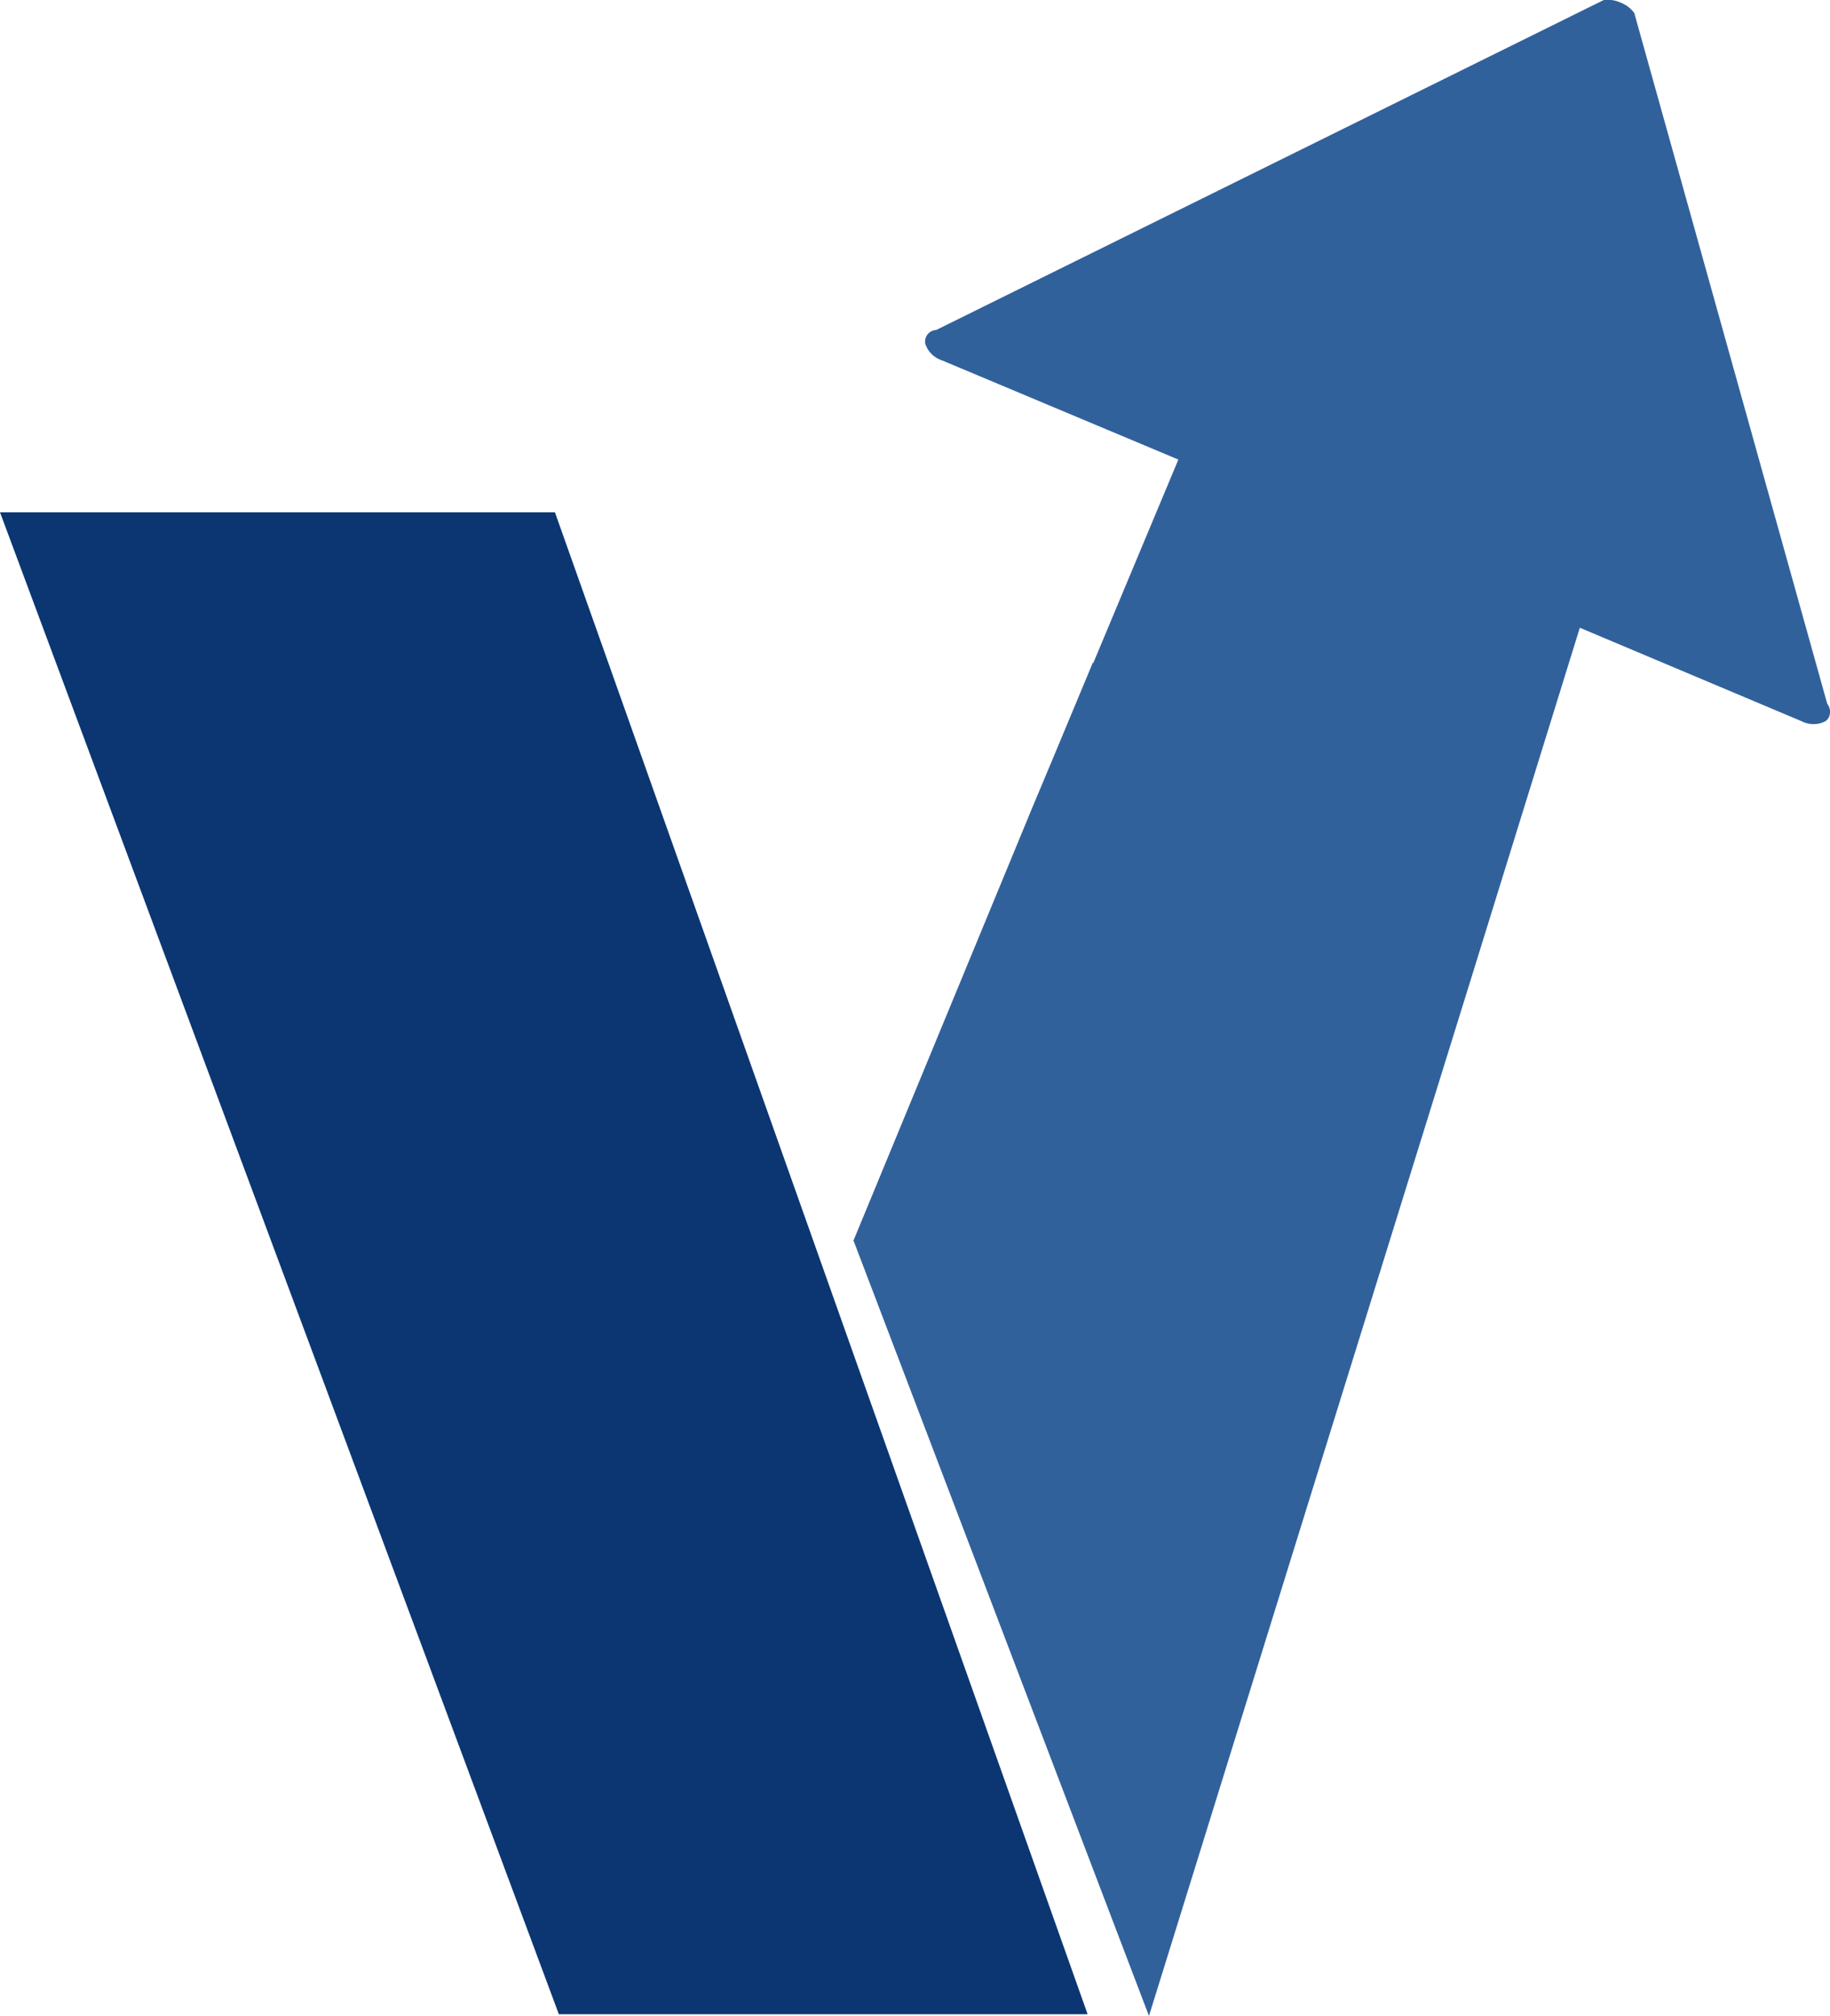
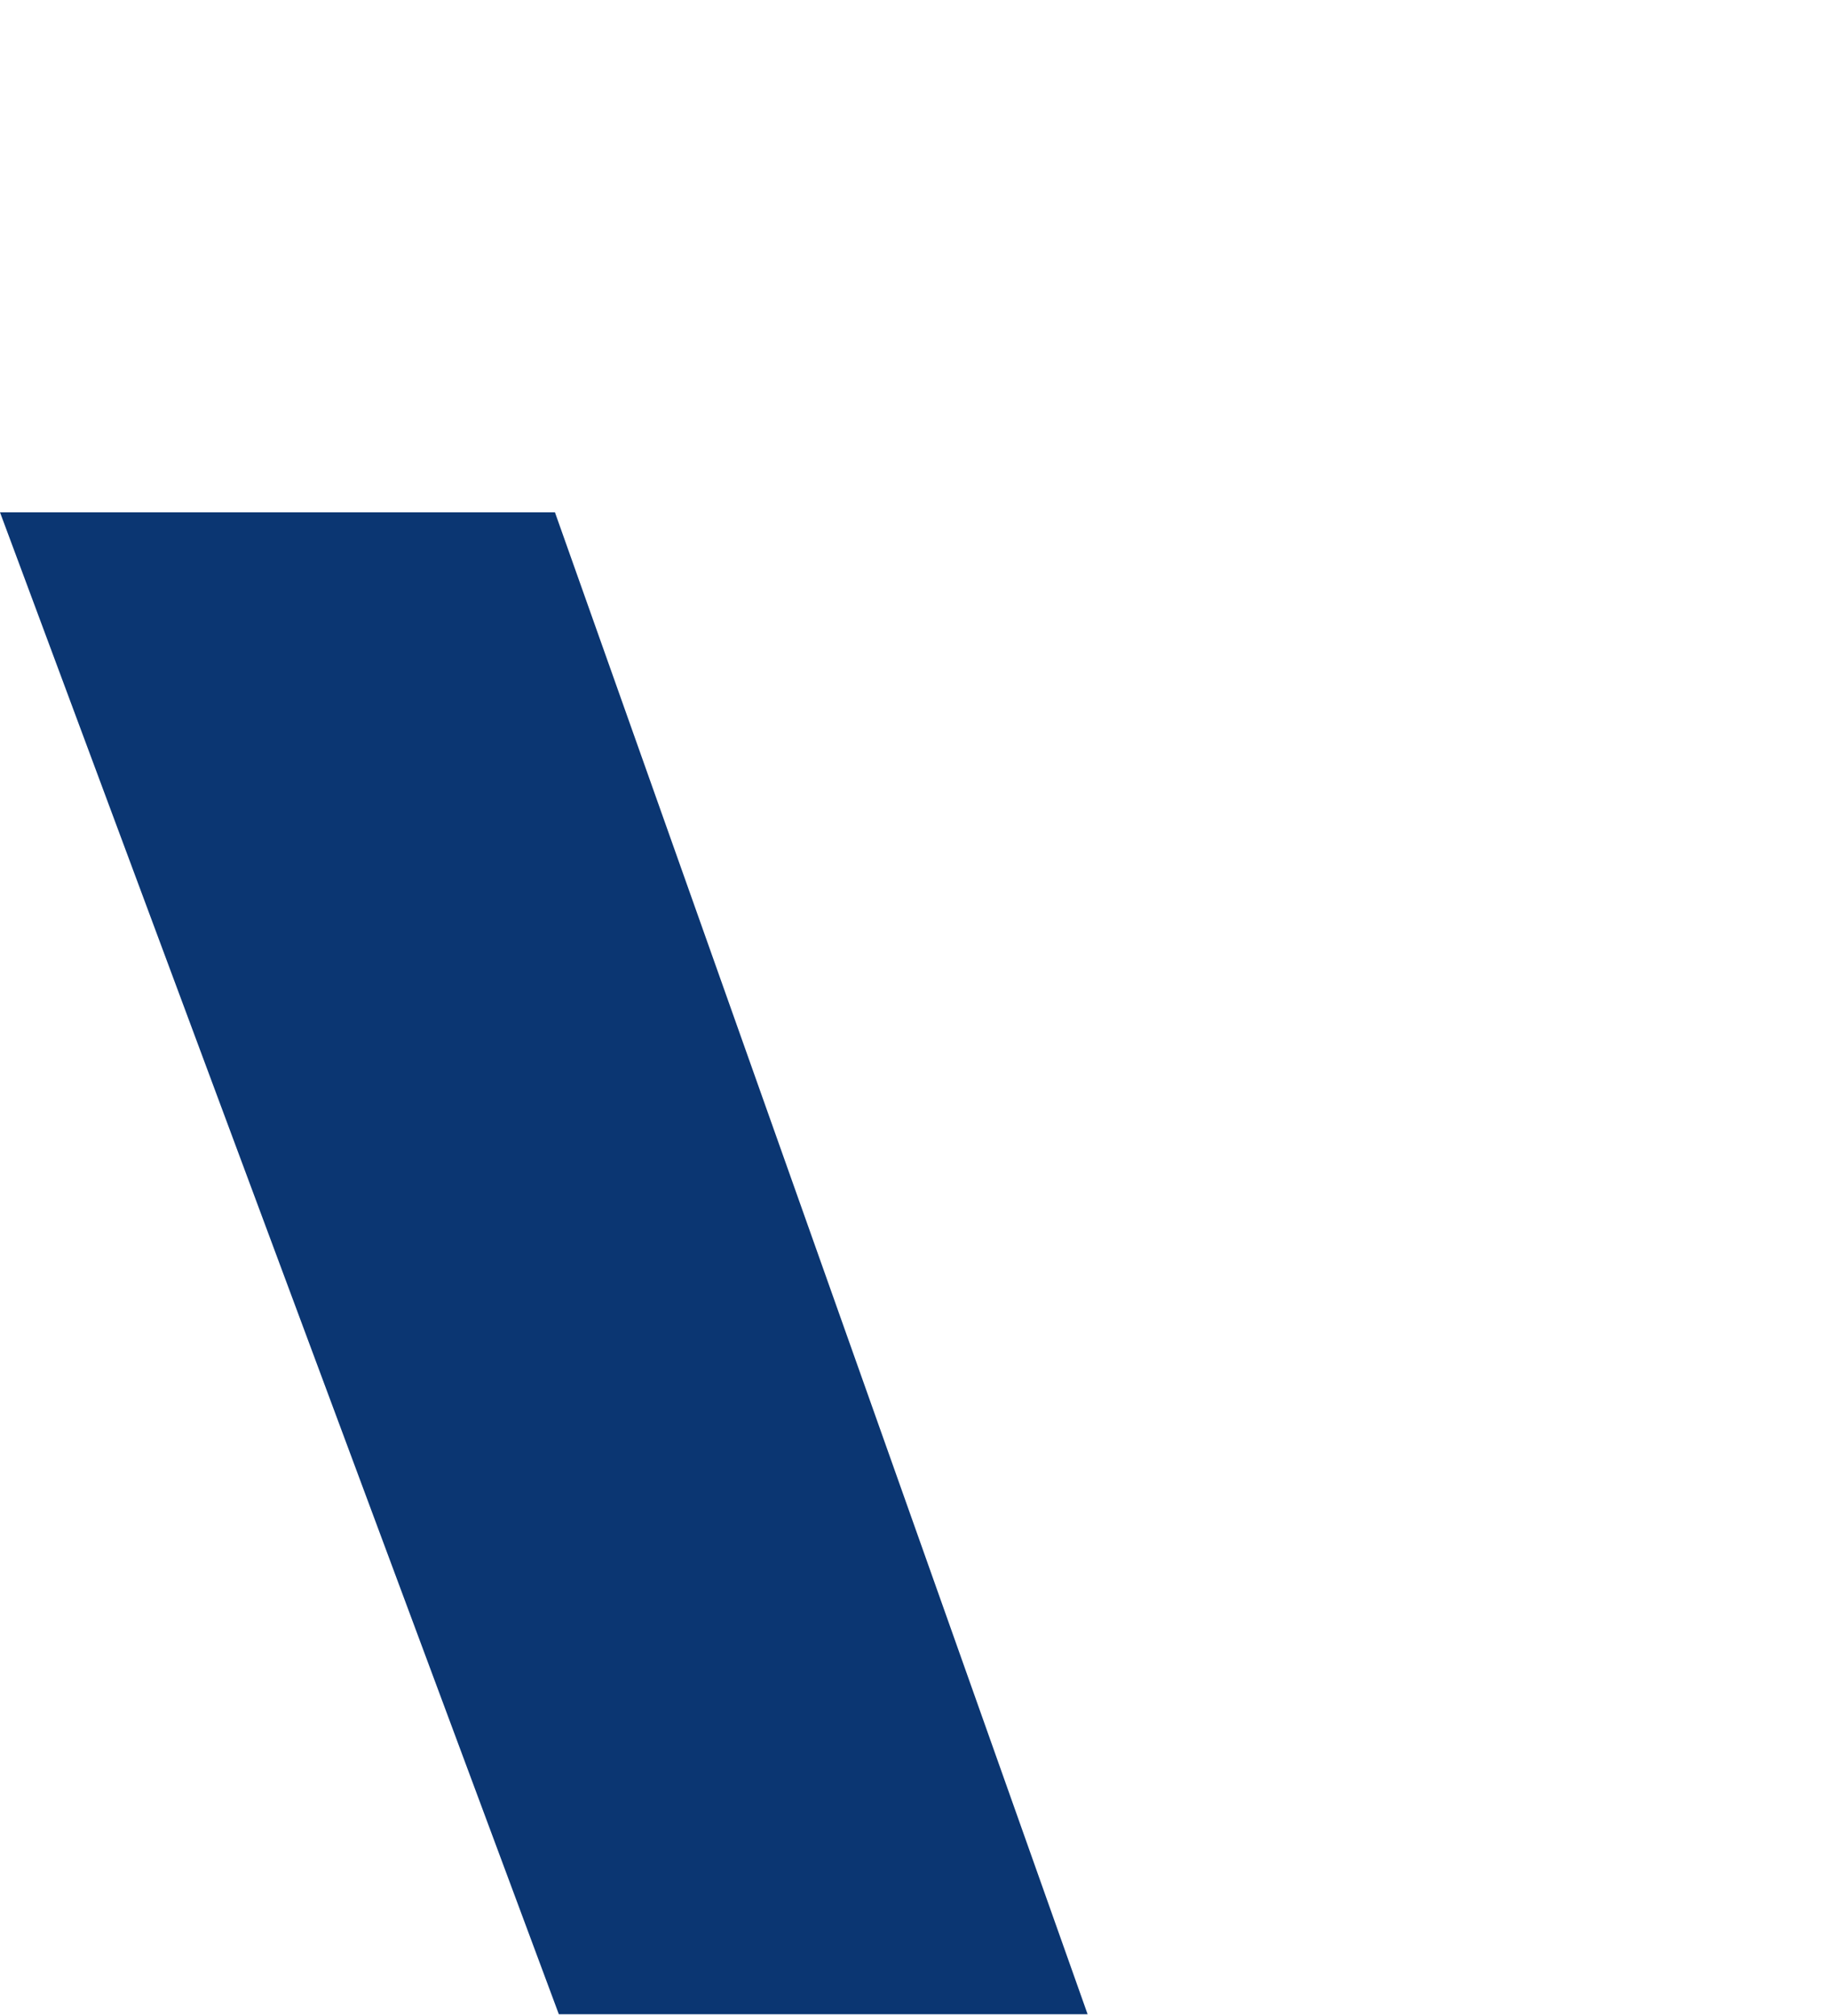
<svg xmlns="http://www.w3.org/2000/svg" viewBox="0 0 267.8 294.99">
  <defs>
    <style>.cls-1{fill:#0b3672;}.cls-2{fill:#31619b;}</style>
  </defs>
  <g id="Warstwa_2" data-name="Warstwa 2">
    <g id="Warstwa_1-2" data-name="Warstwa 1">
      <polygon class="cls-1" points="159.16 294.75 81.78 294.75 0 74.97 81.21 74.97 159.16 294.75" />
-       <path class="cls-2" d="M267.4,103,239.16,1.91a4.51,4.51,0,0,0-2-1.53A4.7,4.7,0,0,0,234.7,0L137,48.29a1.69,1.69,0,0,0-1.62,1.78.76.76,0,0,0,0,.15,3.75,3.75,0,0,0,2.39,2.48l34.67,14.55L160,97h-.09L154,111.18l-2.88,6.87h0L124.9,181.53,168.14,295l47.05-151.52h0l16-51.62,32.48,13.69a3.79,3.79,0,0,0,3.44,0,1.55,1.55,0,0,0,.56-.68A1.89,1.89,0,0,0,267.4,103Z" />
    </g>
  </g>
</svg>